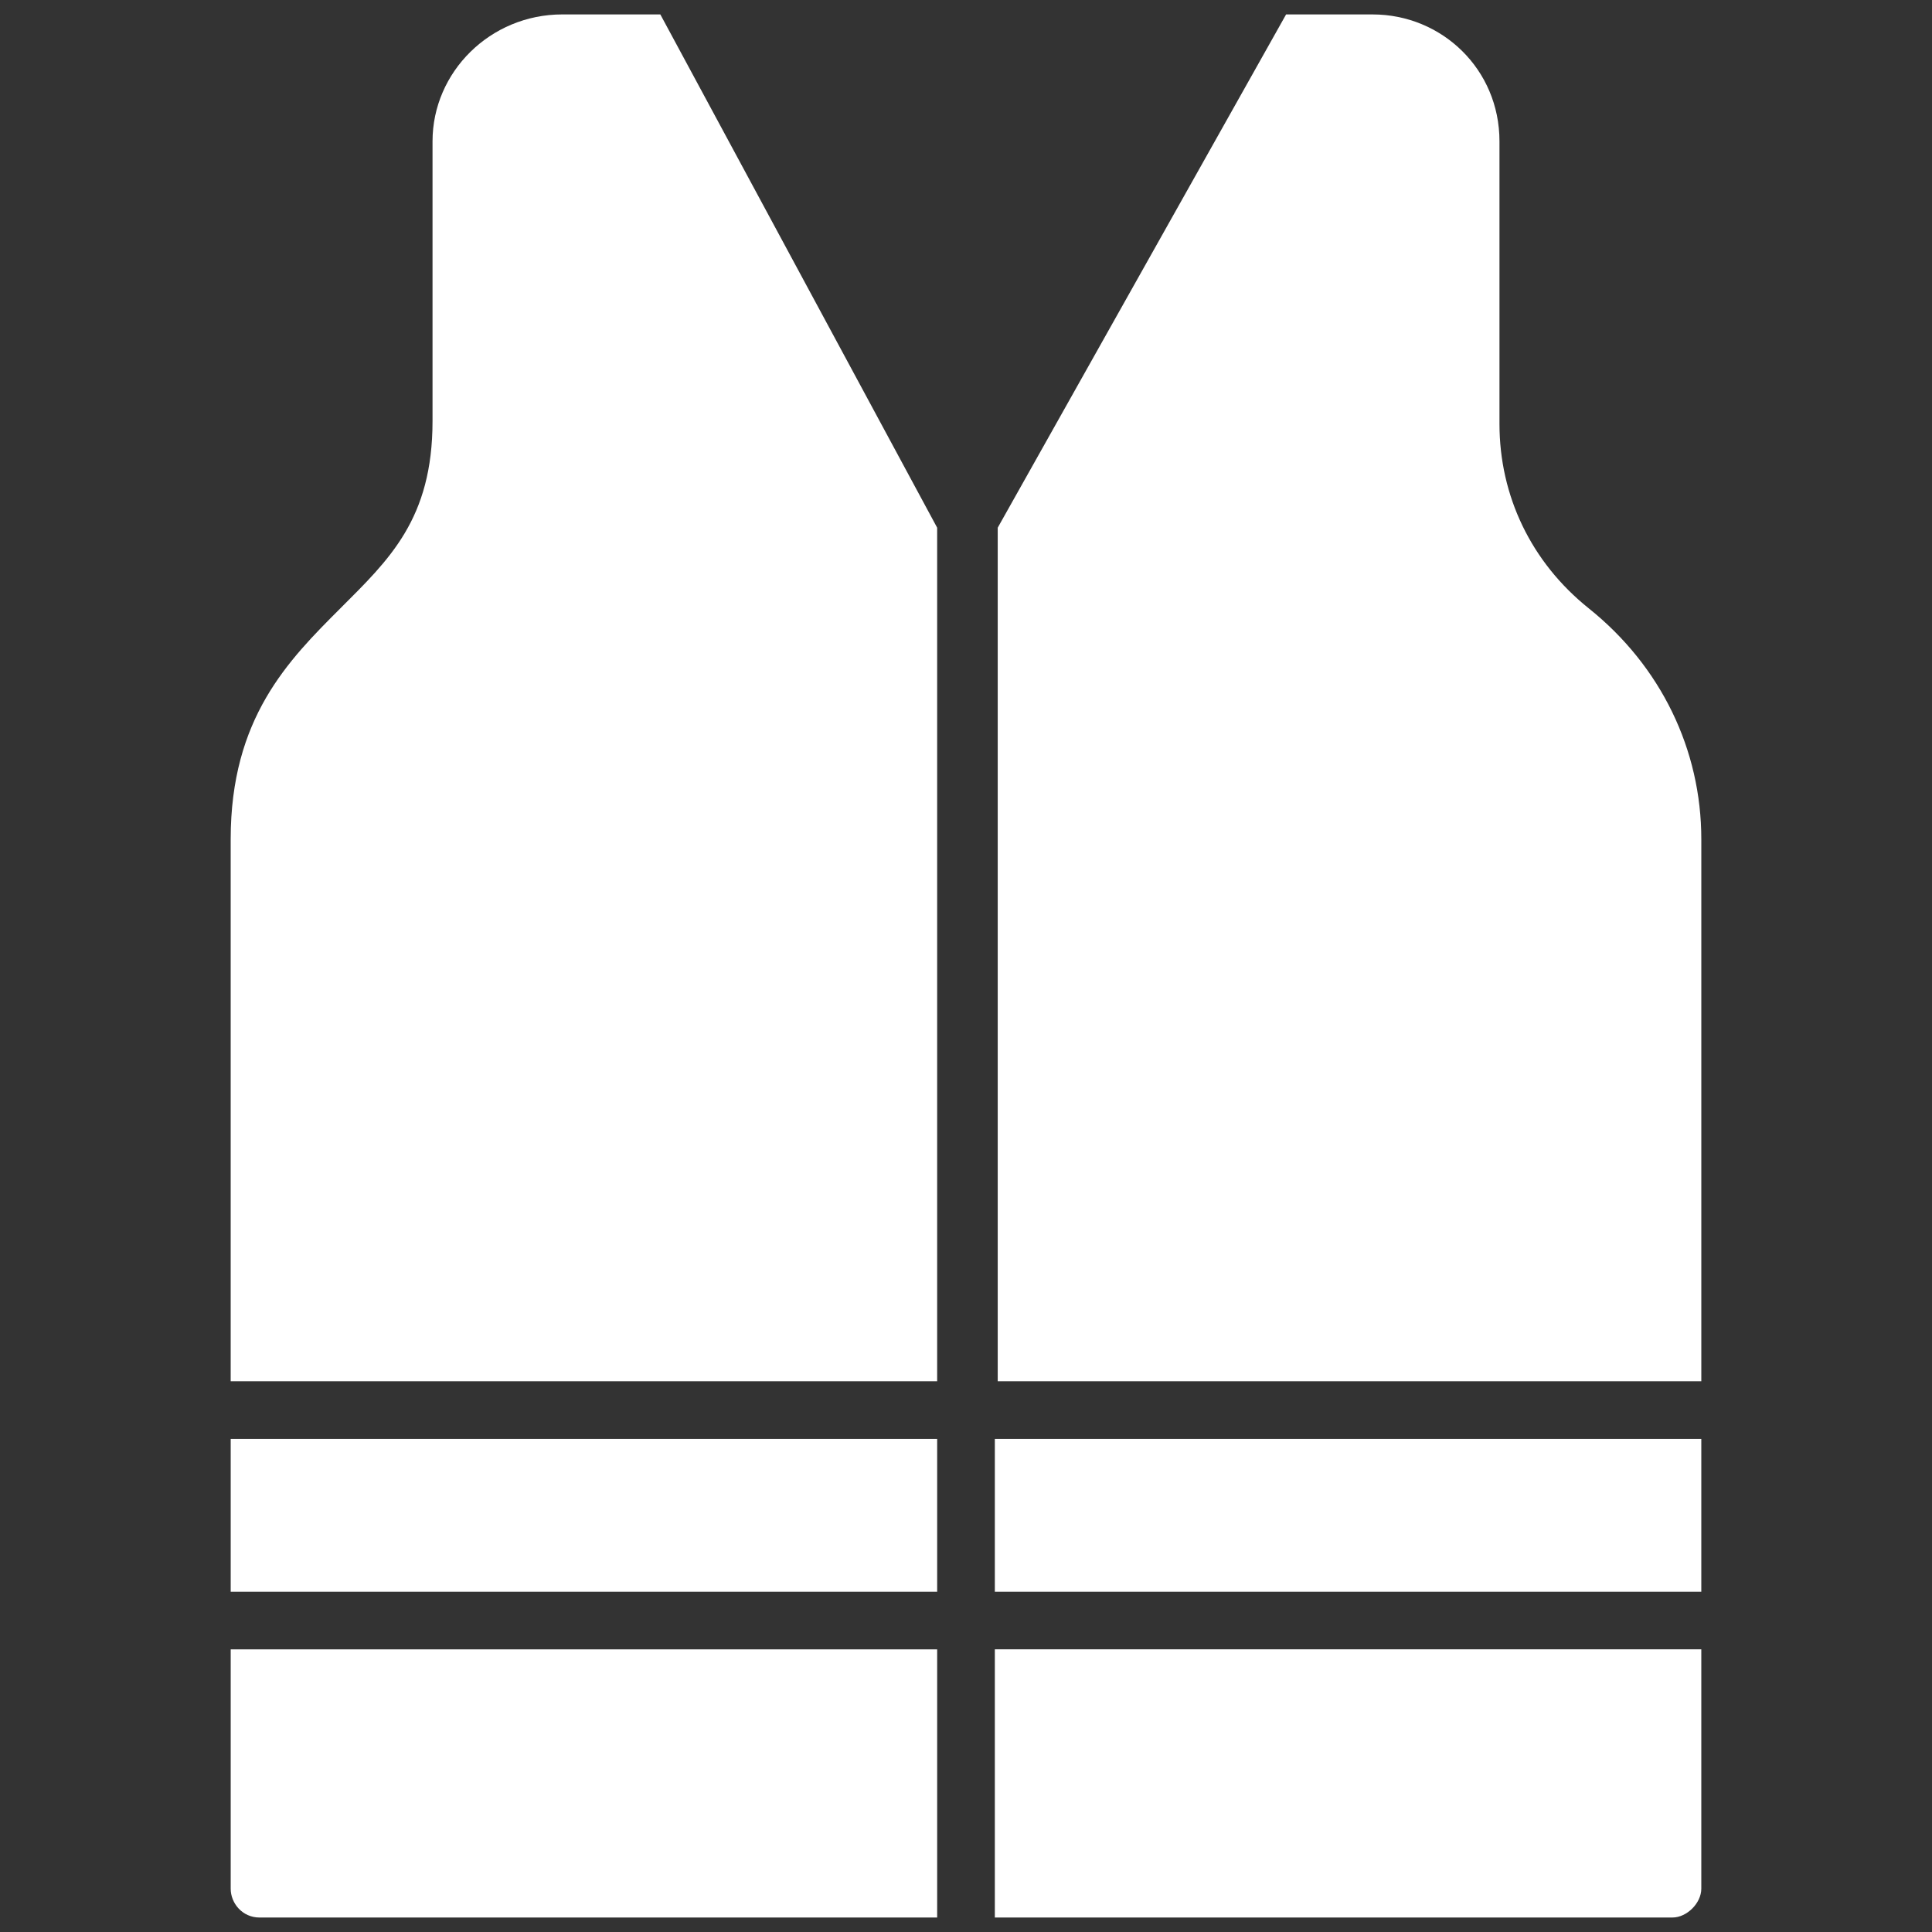
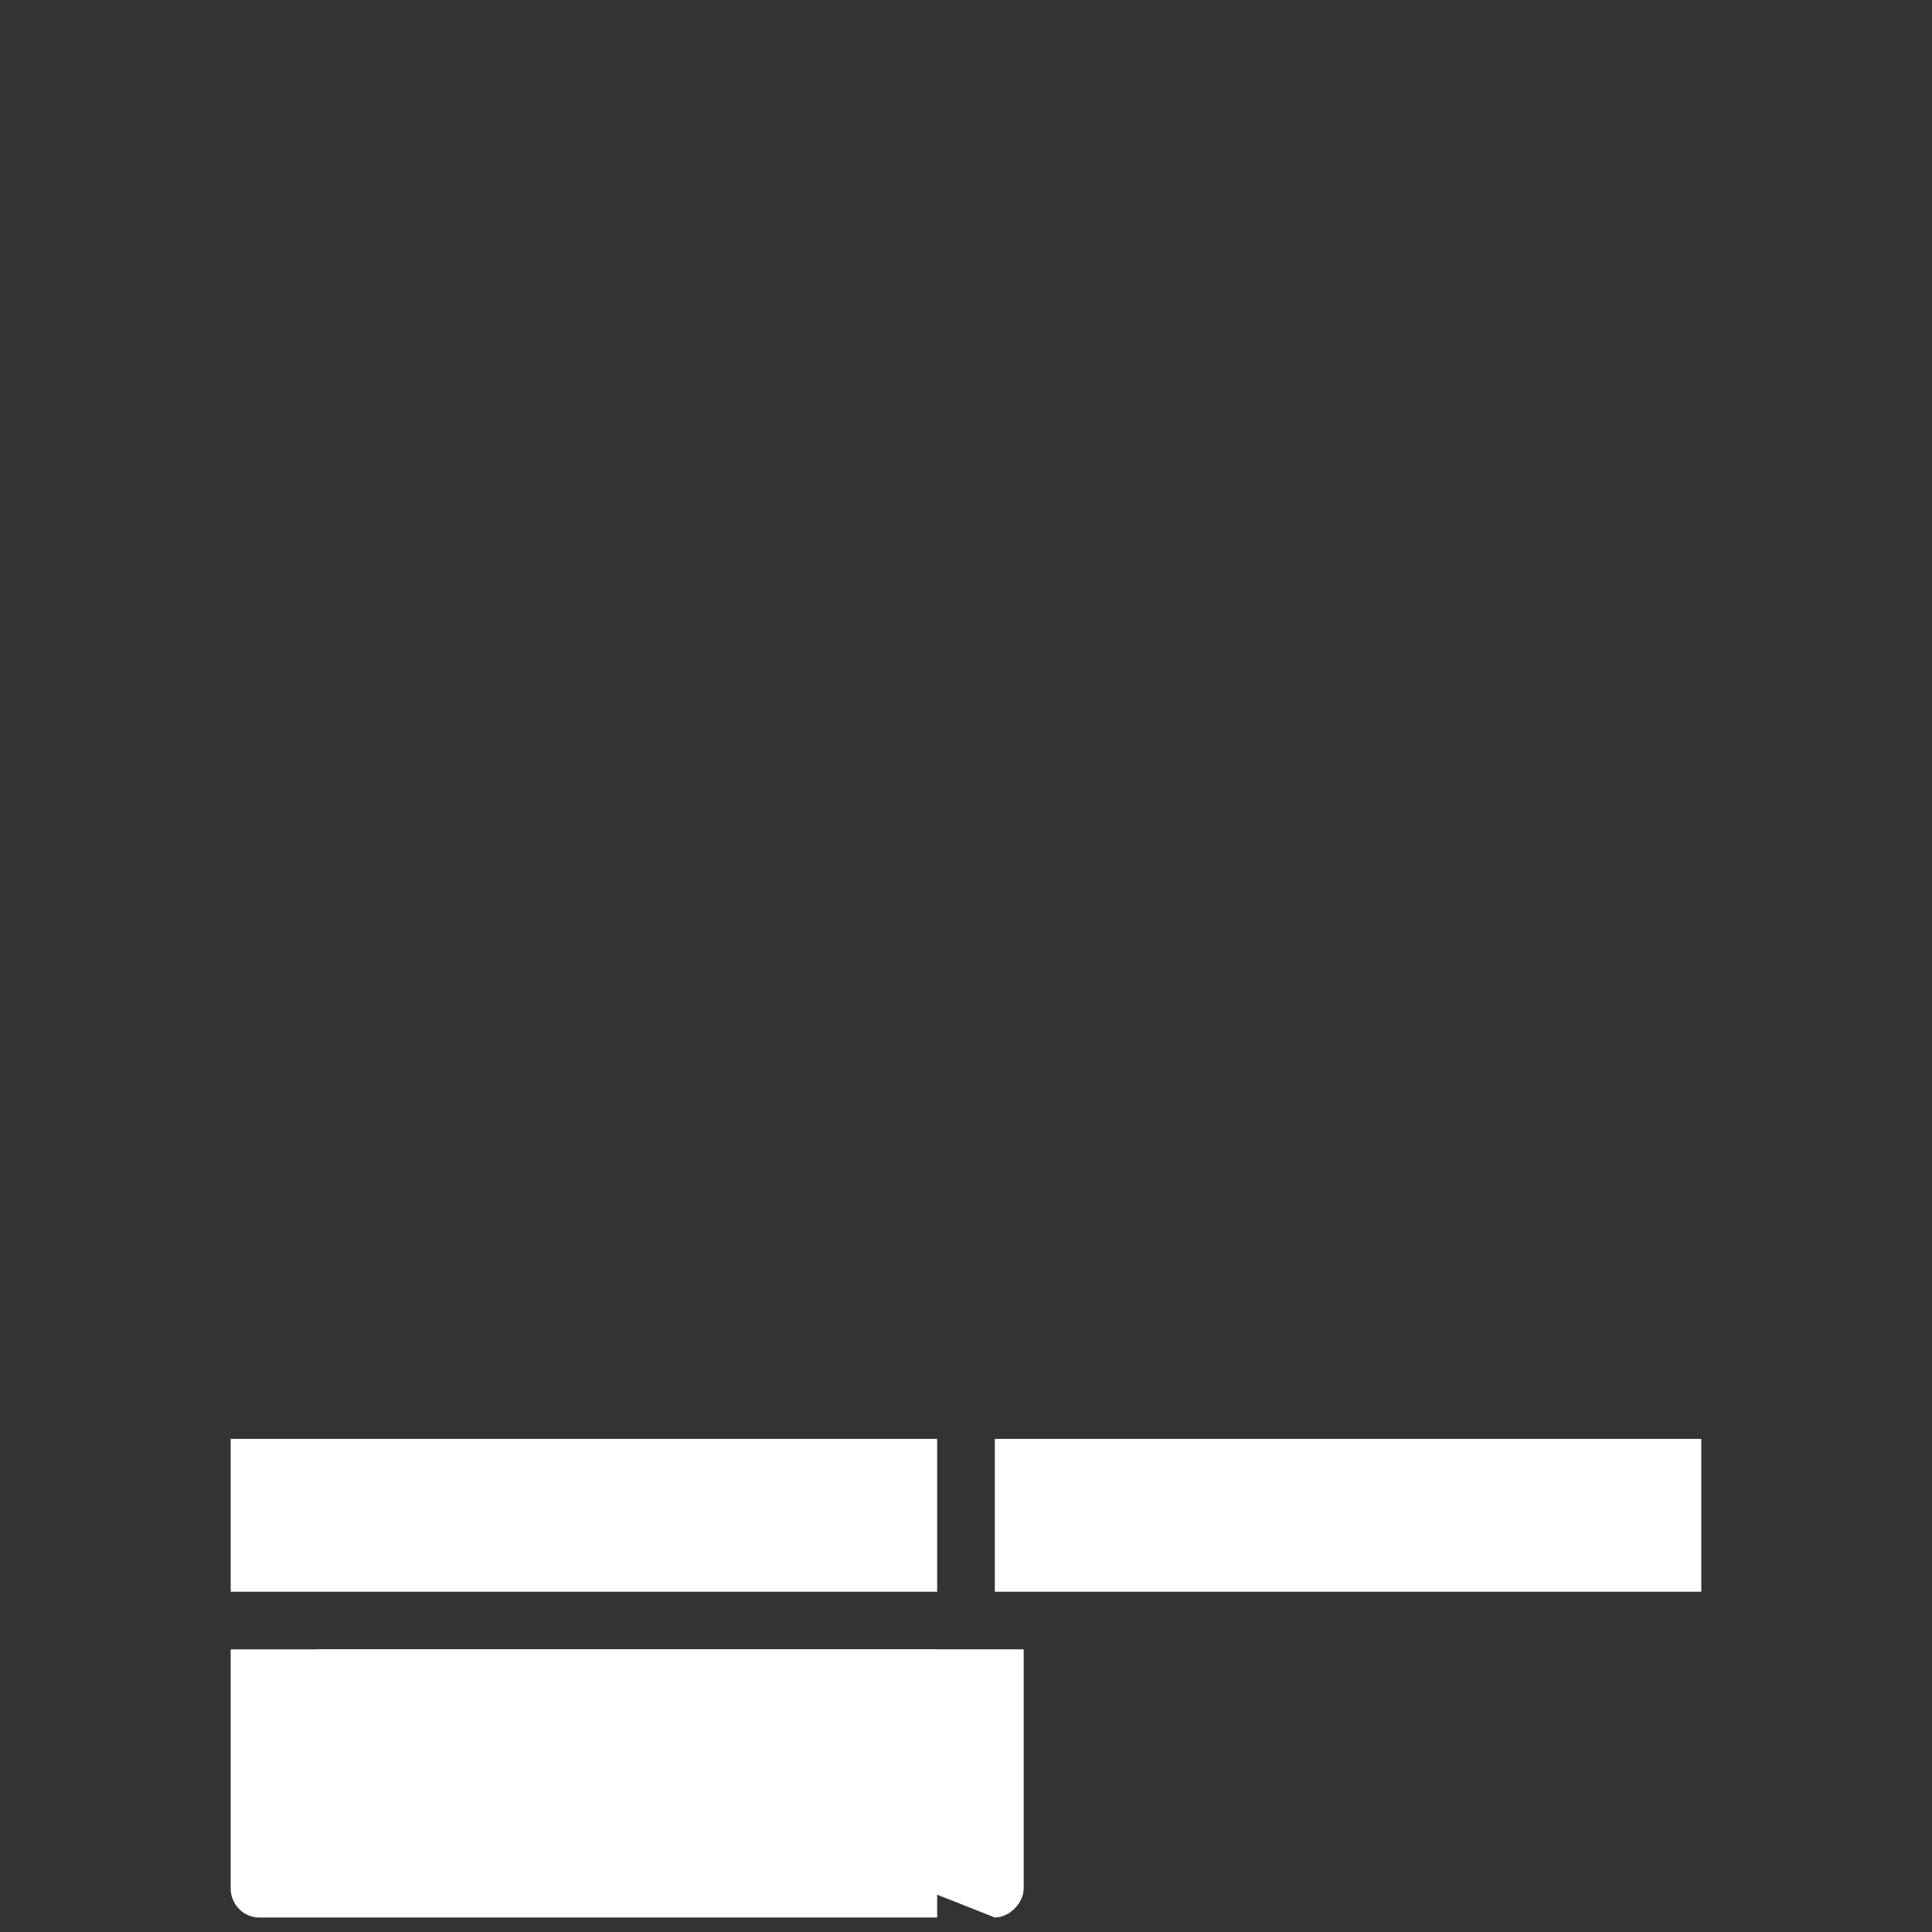
<svg xmlns="http://www.w3.org/2000/svg" width="1200pt" height="1200pt" version="1.1" viewBox="0 0 1200 1200">
  <rect x="0" y="0" width="1200" height="1200" fill="#333333" stroke="none" />
  <g fill="#fff">
-     <path d="m349.25 8.957c-44.777 0-80.598 35.82-80.598 78.805v173.73c0 60.895-26.867 85.969-57.312 116.42-32.238 32.238-68.059 68.059-68.059 143.29v336.71h438.8v-530.15l-171.94-318.8z" />
    <path d="m143.29 893.73h438.8v94.926h-438.8z" />
    <path d="m143.29 1173.1c0 8.957 7.164 17.91 17.91 17.91h420.89v-166.57h-438.8z" />
-     <path d="m986.87 377.91c-35.82-28.656-55.523-69.852-55.523-114.62v-175.52c0-44.777-35.82-78.805-78.805-78.805h-53.73l-179.11 318.8v530.15h437.01v-336.71c0-55.523-25.074-107.46-69.848-143.29z" />
    <path d="m617.91 893.73h438.8v94.926h-438.8z" />
-     <path d="m617.91 1191h420.89c8.957 0 17.91-8.957 17.91-17.91v-148.66h-438.8z" />
+     <path d="m617.91 1191c8.957 0 17.91-8.957 17.91-17.91v-148.66h-438.8z" />
  </g>
</svg>